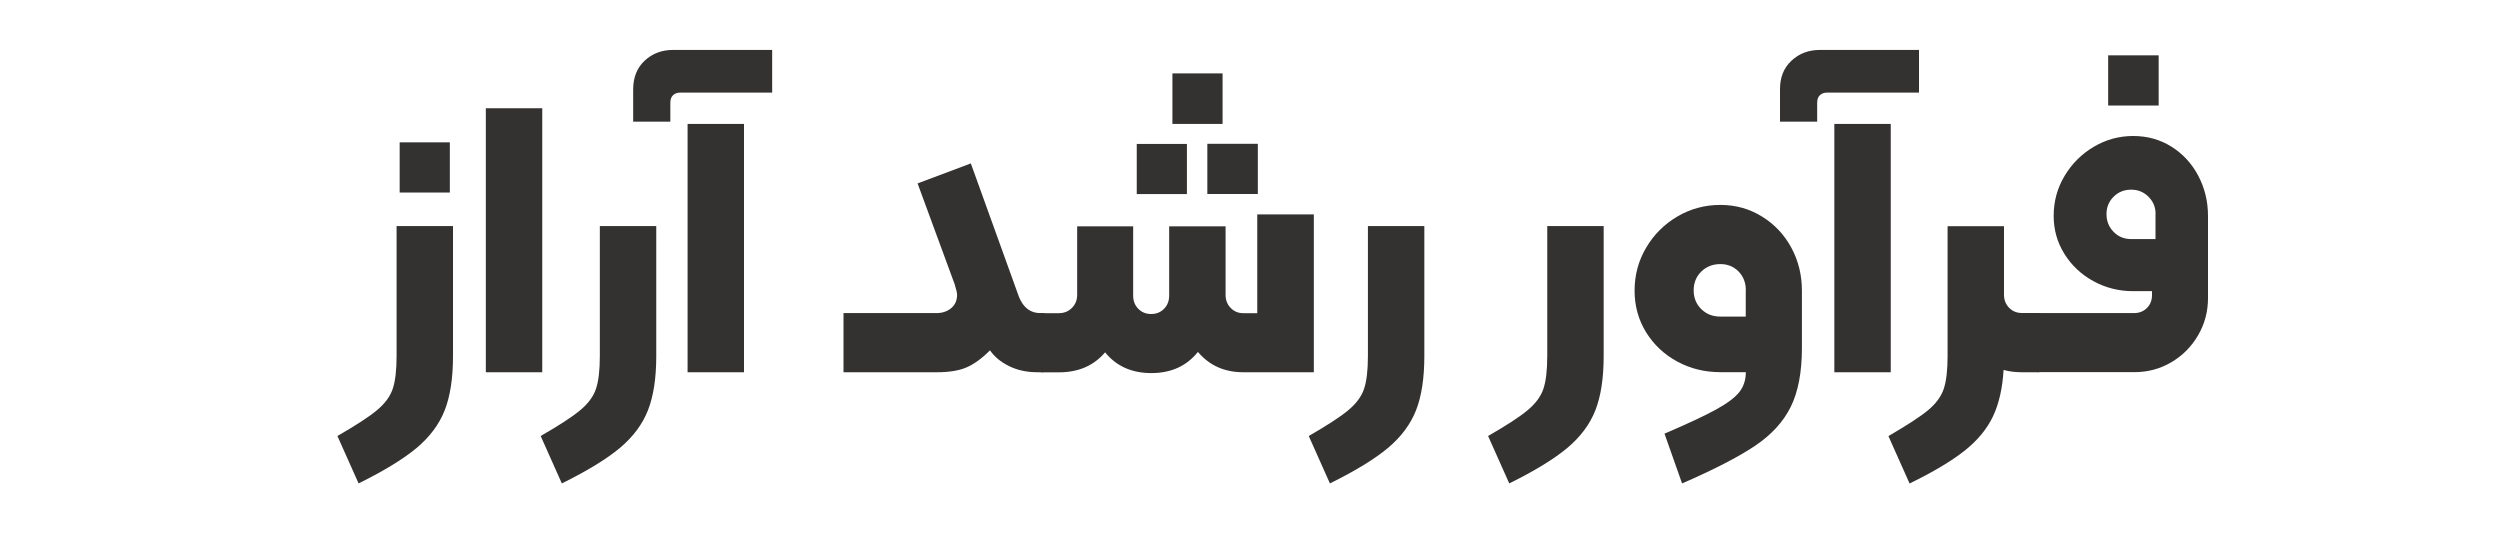
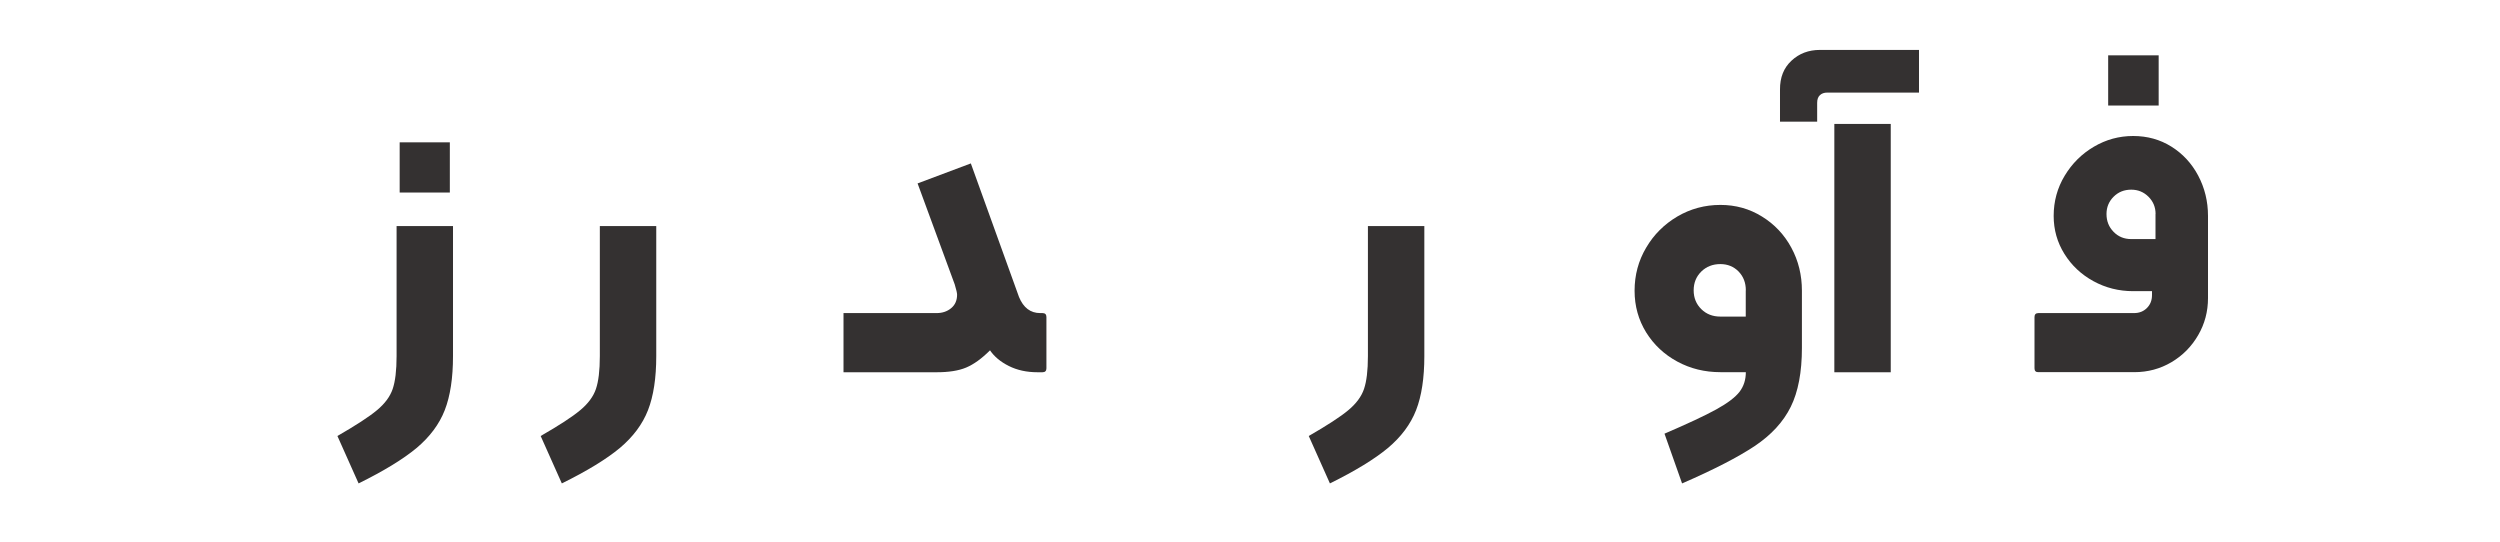
<svg xmlns="http://www.w3.org/2000/svg" id="Layer_1" x="0px" y="0px" viewBox="0 0 300 65" style="enable-background:new 0 0 300 65;" xml:space="preserve">
  <style type="text/css">	.st0{fill:#343131;}</style>
  <g>
    <path class="st0" d="M45.24,49.22c0.94-0.78,1.57-1.63,1.88-2.54c0.31-0.91,0.47-2.22,0.47-3.95v-15.6h6.77v15.6  c0,2.63-0.33,4.79-0.99,6.49c-0.66,1.69-1.79,3.2-3.38,4.54c-1.6,1.33-3.92,2.75-6.96,4.25l-2.54-5.69  C42.71,51.04,44.3,50.01,45.24,49.22z M47.96,17.08h6.02v6.02h-6.02V17.08z" />
-     <path class="st0" d="M58.3,12.99h6.77v31.68H58.3V12.99z" />
    <path class="st0" d="M69.63,49.22c0.94-0.78,1.57-1.63,1.88-2.54c0.31-0.91,0.47-2.22,0.47-3.95v-15.6h6.77v15.6  c0,2.63-0.33,4.79-0.99,6.49c-0.66,1.69-1.79,3.2-3.38,4.54c-1.6,1.33-3.92,2.75-6.96,4.25l-2.54-5.69  C67.11,51.04,68.69,50.01,69.63,49.22z" />
-     <path class="st0" d="M77.36,7.28c0.92-0.86,2.06-1.29,3.41-1.29h11.89v5.12h-11c-0.38,0-0.67,0.1-0.89,0.31  c-0.22,0.2-0.33,0.51-0.33,0.92v2.26h-4.46v-3.85C75.98,9.29,76.44,8.14,77.36,7.28z M82.51,14.87h6.77v29.8h-6.77V14.87z" />
    <path class="st0" d="M112.4,37.57c0.69,0,1.27-0.2,1.74-0.59c0.47-0.39,0.71-0.93,0.71-1.62c0-0.19-0.09-0.59-0.28-1.22  l-4.46-12.13l6.39-2.4l5.78,16.03c0.53,1.29,1.38,1.93,2.54,1.93h0.28c0.31,0,0.47,0.16,0.47,0.47v6.16c0,0.31-0.16,0.47-0.47,0.47  h-0.61c-1.29,0-2.43-0.25-3.43-0.75c-1-0.5-1.75-1.13-2.26-1.88c-1,1-1.96,1.69-2.87,2.07c-0.91,0.38-2.08,0.56-3.52,0.56h-11.19  v-7.1H112.4z" />
-     <path class="st0" d="M157.66,25.73v18.94h-8.46c-2.26,0-4.07-0.81-5.45-2.44c-1.35,1.69-3.21,2.54-5.59,2.54  c-2.35,0-4.2-0.83-5.55-2.49c-1.35,1.6-3.2,2.4-5.55,2.4h-1.97c-0.31,0-0.47-0.16-0.47-0.47v-6.16c0-0.31,0.16-0.47,0.47-0.47h1.97  c0.63,0,1.15-0.21,1.57-0.63c0.42-0.42,0.63-0.95,0.63-1.57v-8.22h6.72v8.32c0,0.63,0.2,1.15,0.61,1.57  c0.41,0.42,0.92,0.63,1.55,0.63c0.63,0,1.14-0.21,1.55-0.63c0.41-0.42,0.61-0.95,0.61-1.57v-8.32h6.77v8.22  c0,0.63,0.2,1.15,0.61,1.57c0.41,0.42,0.91,0.63,1.5,0.63h1.69V25.73H157.66z M142.43,17.27v6.02h-6.02v-6.02H142.43z M146.71,8.81  v6.06h-6.02V8.81H146.71z M144.88,23.28v-6.02h6.06v6.02H144.88z" />
    <path class="st0" d="M161.8,49.22c0.94-0.78,1.57-1.63,1.88-2.54c0.31-0.91,0.47-2.22,0.47-3.95v-15.6h6.77v15.6  c0,2.63-0.33,4.79-0.99,6.49c-0.66,1.69-1.79,3.2-3.38,4.54c-1.6,1.33-3.92,2.75-6.96,4.25l-2.54-5.69  C159.27,51.04,160.86,50.01,161.8,49.22z" />
-     <path class="st0" d="M183.32,49.22c0.94-0.78,1.57-1.63,1.88-2.54c0.31-0.91,0.47-2.22,0.47-3.95v-15.6h6.77v15.6  c0,2.63-0.33,4.79-0.99,6.49c-0.66,1.69-1.79,3.2-3.38,4.54c-1.6,1.33-3.92,2.75-6.96,4.25l-2.54-5.69  C180.8,51.04,182.38,50.01,183.32,49.22z" />
    <path class="st0" d="M205.95,49.13c1.36-0.75,2.29-1.46,2.8-2.12c0.5-0.66,0.75-1.44,0.75-2.35h-3.05c-1.88,0-3.6-0.42-5.17-1.27  c-1.57-0.85-2.81-2.01-3.74-3.5c-0.92-1.49-1.39-3.16-1.39-5c0-1.88,0.46-3.6,1.39-5.17c0.92-1.57,2.17-2.81,3.74-3.74  c1.57-0.92,3.29-1.39,5.17-1.39c1.82,0,3.48,0.46,4.98,1.39c1.5,0.92,2.68,2.17,3.53,3.74c0.85,1.57,1.27,3.29,1.27,5.17v6.86  c0,2.91-0.45,5.27-1.34,7.07c-0.89,1.8-2.33,3.37-4.32,4.7c-1.99,1.33-4.9,2.83-8.72,4.49l-2.11-5.97  C202.51,50.85,204.59,49.88,205.95,49.13z M209.5,34.84c0-0.91-0.29-1.66-0.87-2.26c-0.58-0.59-1.31-0.89-2.19-0.89  c-0.91,0-1.67,0.3-2.28,0.89c-0.61,0.6-0.92,1.35-0.92,2.26c0,0.91,0.31,1.66,0.92,2.26c0.61,0.6,1.37,0.89,2.28,0.89h3.05V34.84z" />
    <path class="st0" d="M214.98,7.28c0.92-0.86,2.06-1.29,3.41-1.29h11.89v5.12h-11c-0.38,0-0.67,0.1-0.89,0.31  c-0.22,0.2-0.33,0.51-0.33,0.92v2.26h-4.46v-3.85C213.59,9.29,214.05,8.14,214.98,7.28z M220.12,14.87h6.77v29.8h-6.77V14.87z" />
-     <path class="st0" d="M245.08,38.04v6.16c0,0.31-0.16,0.47-0.47,0.47h-1.97c-0.82,0-1.55-0.09-2.21-0.28  c-0.13,2.19-0.55,4.05-1.27,5.57s-1.86,2.9-3.43,4.14c-1.57,1.24-3.76,2.54-6.58,3.92l-2.54-5.69c2.22-1.29,3.81-2.32,4.75-3.1  s1.57-1.63,1.88-2.54c0.31-0.91,0.47-2.22,0.47-3.95v-15.6h6.77v8.22c0,0.63,0.2,1.15,0.61,1.57c0.41,0.42,0.92,0.63,1.55,0.63  h1.97C244.92,37.57,245.08,37.73,245.08,38.04z" />
    <path class="st0" d="M244.14,44.2v-6.16c0-0.31,0.16-0.47,0.47-0.47h11.47c0.63,0,1.14-0.2,1.55-0.61  c0.41-0.41,0.61-0.92,0.61-1.55v-0.47h-2.26c-1.72,0-3.31-0.4-4.77-1.2c-1.46-0.8-2.62-1.89-3.48-3.27  c-0.86-1.38-1.29-2.9-1.29-4.56c0-1.75,0.44-3.36,1.32-4.82c0.88-1.46,2.04-2.62,3.5-3.48s3.03-1.29,4.72-1.29  c1.69,0,3.22,0.42,4.58,1.27c1.36,0.85,2.44,2.01,3.22,3.48c0.78,1.47,1.18,3.09,1.18,4.84v9.87c0,1.6-0.39,3.08-1.18,4.44  s-1.85,2.44-3.2,3.24c-1.35,0.8-2.84,1.2-4.46,1.2h-11.52C244.3,44.67,244.14,44.51,244.14,44.2z M258.67,25.68  c0-0.81-0.28-1.5-0.85-2.07c-0.56-0.56-1.25-0.85-2.07-0.85c-0.85,0-1.55,0.28-2.12,0.85c-0.56,0.56-0.85,1.25-0.85,2.07  c0,0.85,0.28,1.56,0.85,2.14c0.56,0.58,1.27,0.87,2.12,0.87h2.91V25.68z M252.98,6.64h6.06v6.02h-6.06V6.64z" />
  </g>
</svg>